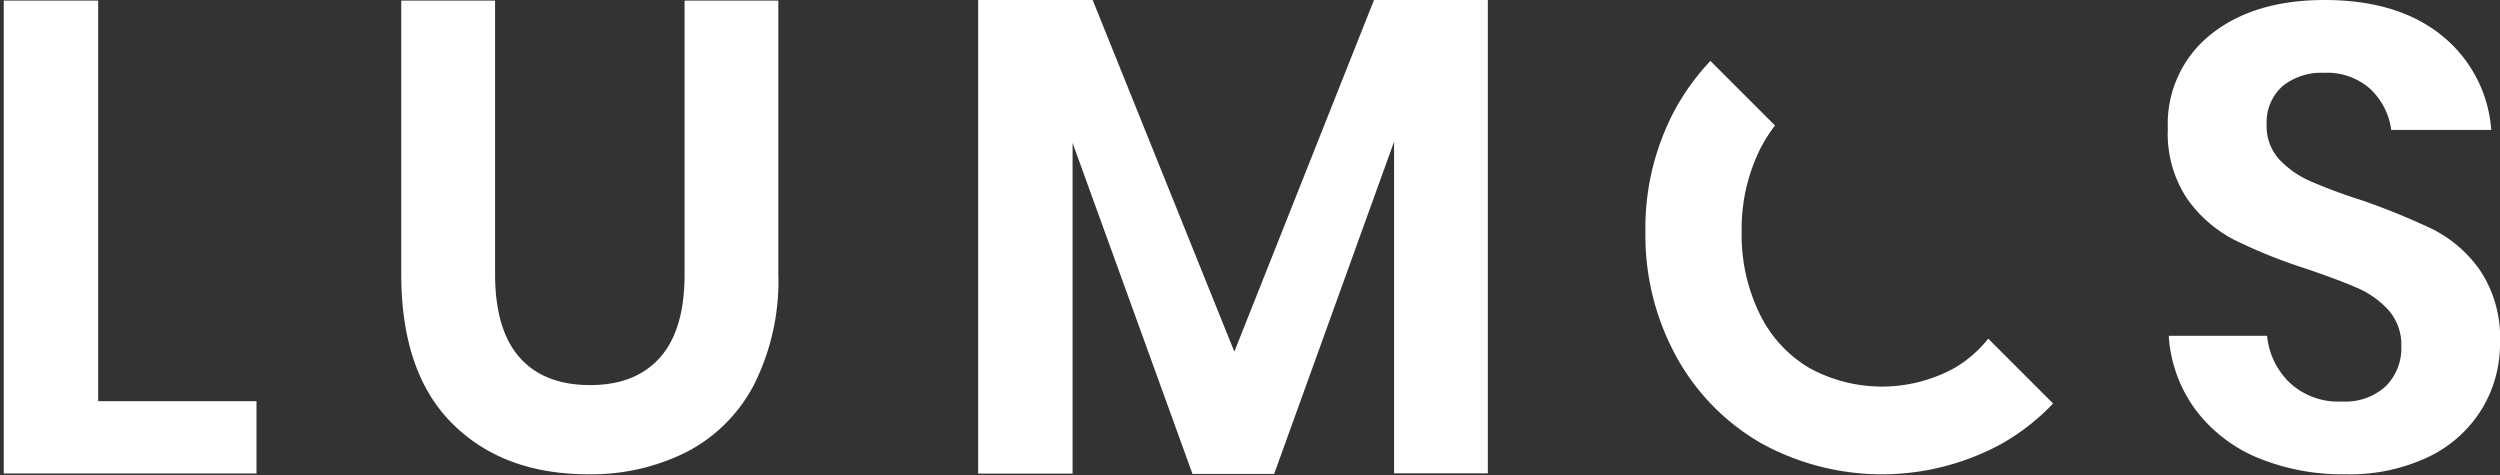
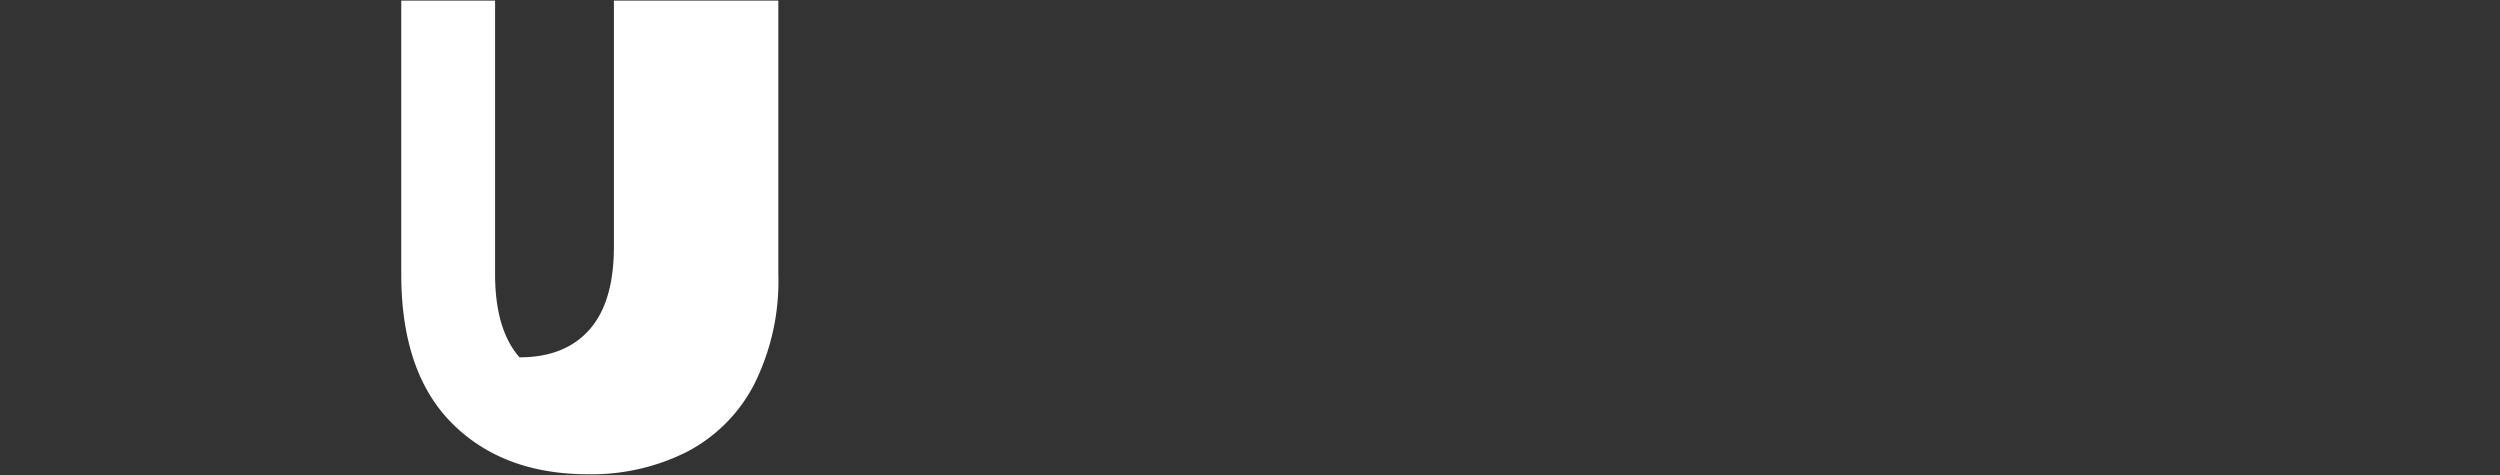
<svg xmlns="http://www.w3.org/2000/svg" id="Calque_1" data-name="Calque 1" viewBox="0 0 300 57">
  <rect x="0" y="0" width="300" height="57" fill="#333333" stroke="none" />
  <defs>
    <style>.cls-1{fill:#fff;}</style>
  </defs>
  <title>logo_lumos</title>
-   <path class="cls-1" d="M11.78,48.14h19v8.68H.45V.07H11.78Z" />
-   <path class="cls-1" d="M59.41.07V32.88q0,6.67,2.93,10t8.48,3.33q5.46,0,8.4-3.33t2.93-10V.07H93.4V32.88a27.67,27.67,0,0,1-2.93,13.3,18.9,18.9,0,0,1-8.12,8.08,25.43,25.43,0,0,1-11.77,2.65q-10.21,0-16.32-6.1T48.15,32.88V.07Z" />
-   <path class="cls-1" d="M178.54,0v56.8H167.29V17L152.9,56.87h-9.8L128.71,17.15V56.83H117.38V0h13.74l17,42.2L164.88,0Z" />
-   <path class="cls-1" d="M297.87,49a15.18,15.18,0,0,1-6.29,5.75,21.92,21.92,0,0,1-10.16,2.16,26.53,26.53,0,0,1-10.55-2,17.94,17.94,0,0,1-7.44-5.79,16.7,16.7,0,0,1-3.18-8.82h11.8a9,9,0,0,0,2.72,5.63A8.51,8.51,0,0,0,281,48.18a7.19,7.19,0,0,0,5.31-1.85,6.45,6.45,0,0,0,1.85-4.77,6.28,6.28,0,0,0-1.49-4.29,10.9,10.9,0,0,0-3.78-2.71q-2.28-1-6.3-2.36a62.62,62.62,0,0,1-8.5-3.43,15.8,15.8,0,0,1-5.63-4.92,14.08,14.08,0,0,1-2.32-8.42,13.7,13.7,0,0,1,5.16-11.3c3.43-2.75,8-4.13,13.65-4.13Q287.72,0,293,4.25a16,16,0,0,1,5.95,11.34h-12a8.24,8.24,0,0,0-2.52-4.92,7.78,7.78,0,0,0-5.59-1.93,7.37,7.37,0,0,0-4.95,1.61A5.83,5.83,0,0,0,272,15a5.84,5.84,0,0,0,1.45,4.06,11.22,11.22,0,0,0,3.7,2.64,62,62,0,0,0,6.1,2.28,81.59,81.59,0,0,1,8.7,3.54,15.4,15.4,0,0,1,5.71,5A14.6,14.6,0,0,1,300,41.17,15,15,0,0,1,297.87,49Z" />
-   <path class="cls-1" d="M238.59,40.64a14.66,14.66,0,0,1-4,3.49,18.11,18.11,0,0,1-17.52,0,15.29,15.29,0,0,1-5.91-6.47A21.55,21.55,0,0,1,209,27.82,21.62,21.62,0,0,1,211.16,18,17.8,17.8,0,0,1,213,15.06l-7.75-7.75a28.24,28.24,0,0,0-4.07,5.52,30,30,0,0,0-3.73,15,30.24,30.24,0,0,0,3.73,15A26.85,26.85,0,0,0,211.4,53.22a30,30,0,0,0,28.85,0,26.62,26.62,0,0,0,6.12-4.8Z" />
+   <path class="cls-1" d="M59.41.07V32.88q0,6.67,2.93,10q5.46,0,8.4-3.33t2.93-10V.07H93.4V32.88a27.67,27.67,0,0,1-2.93,13.3,18.9,18.9,0,0,1-8.12,8.08,25.43,25.43,0,0,1-11.77,2.65q-10.21,0-16.32-6.1T48.15,32.88V.07Z" />
</svg>